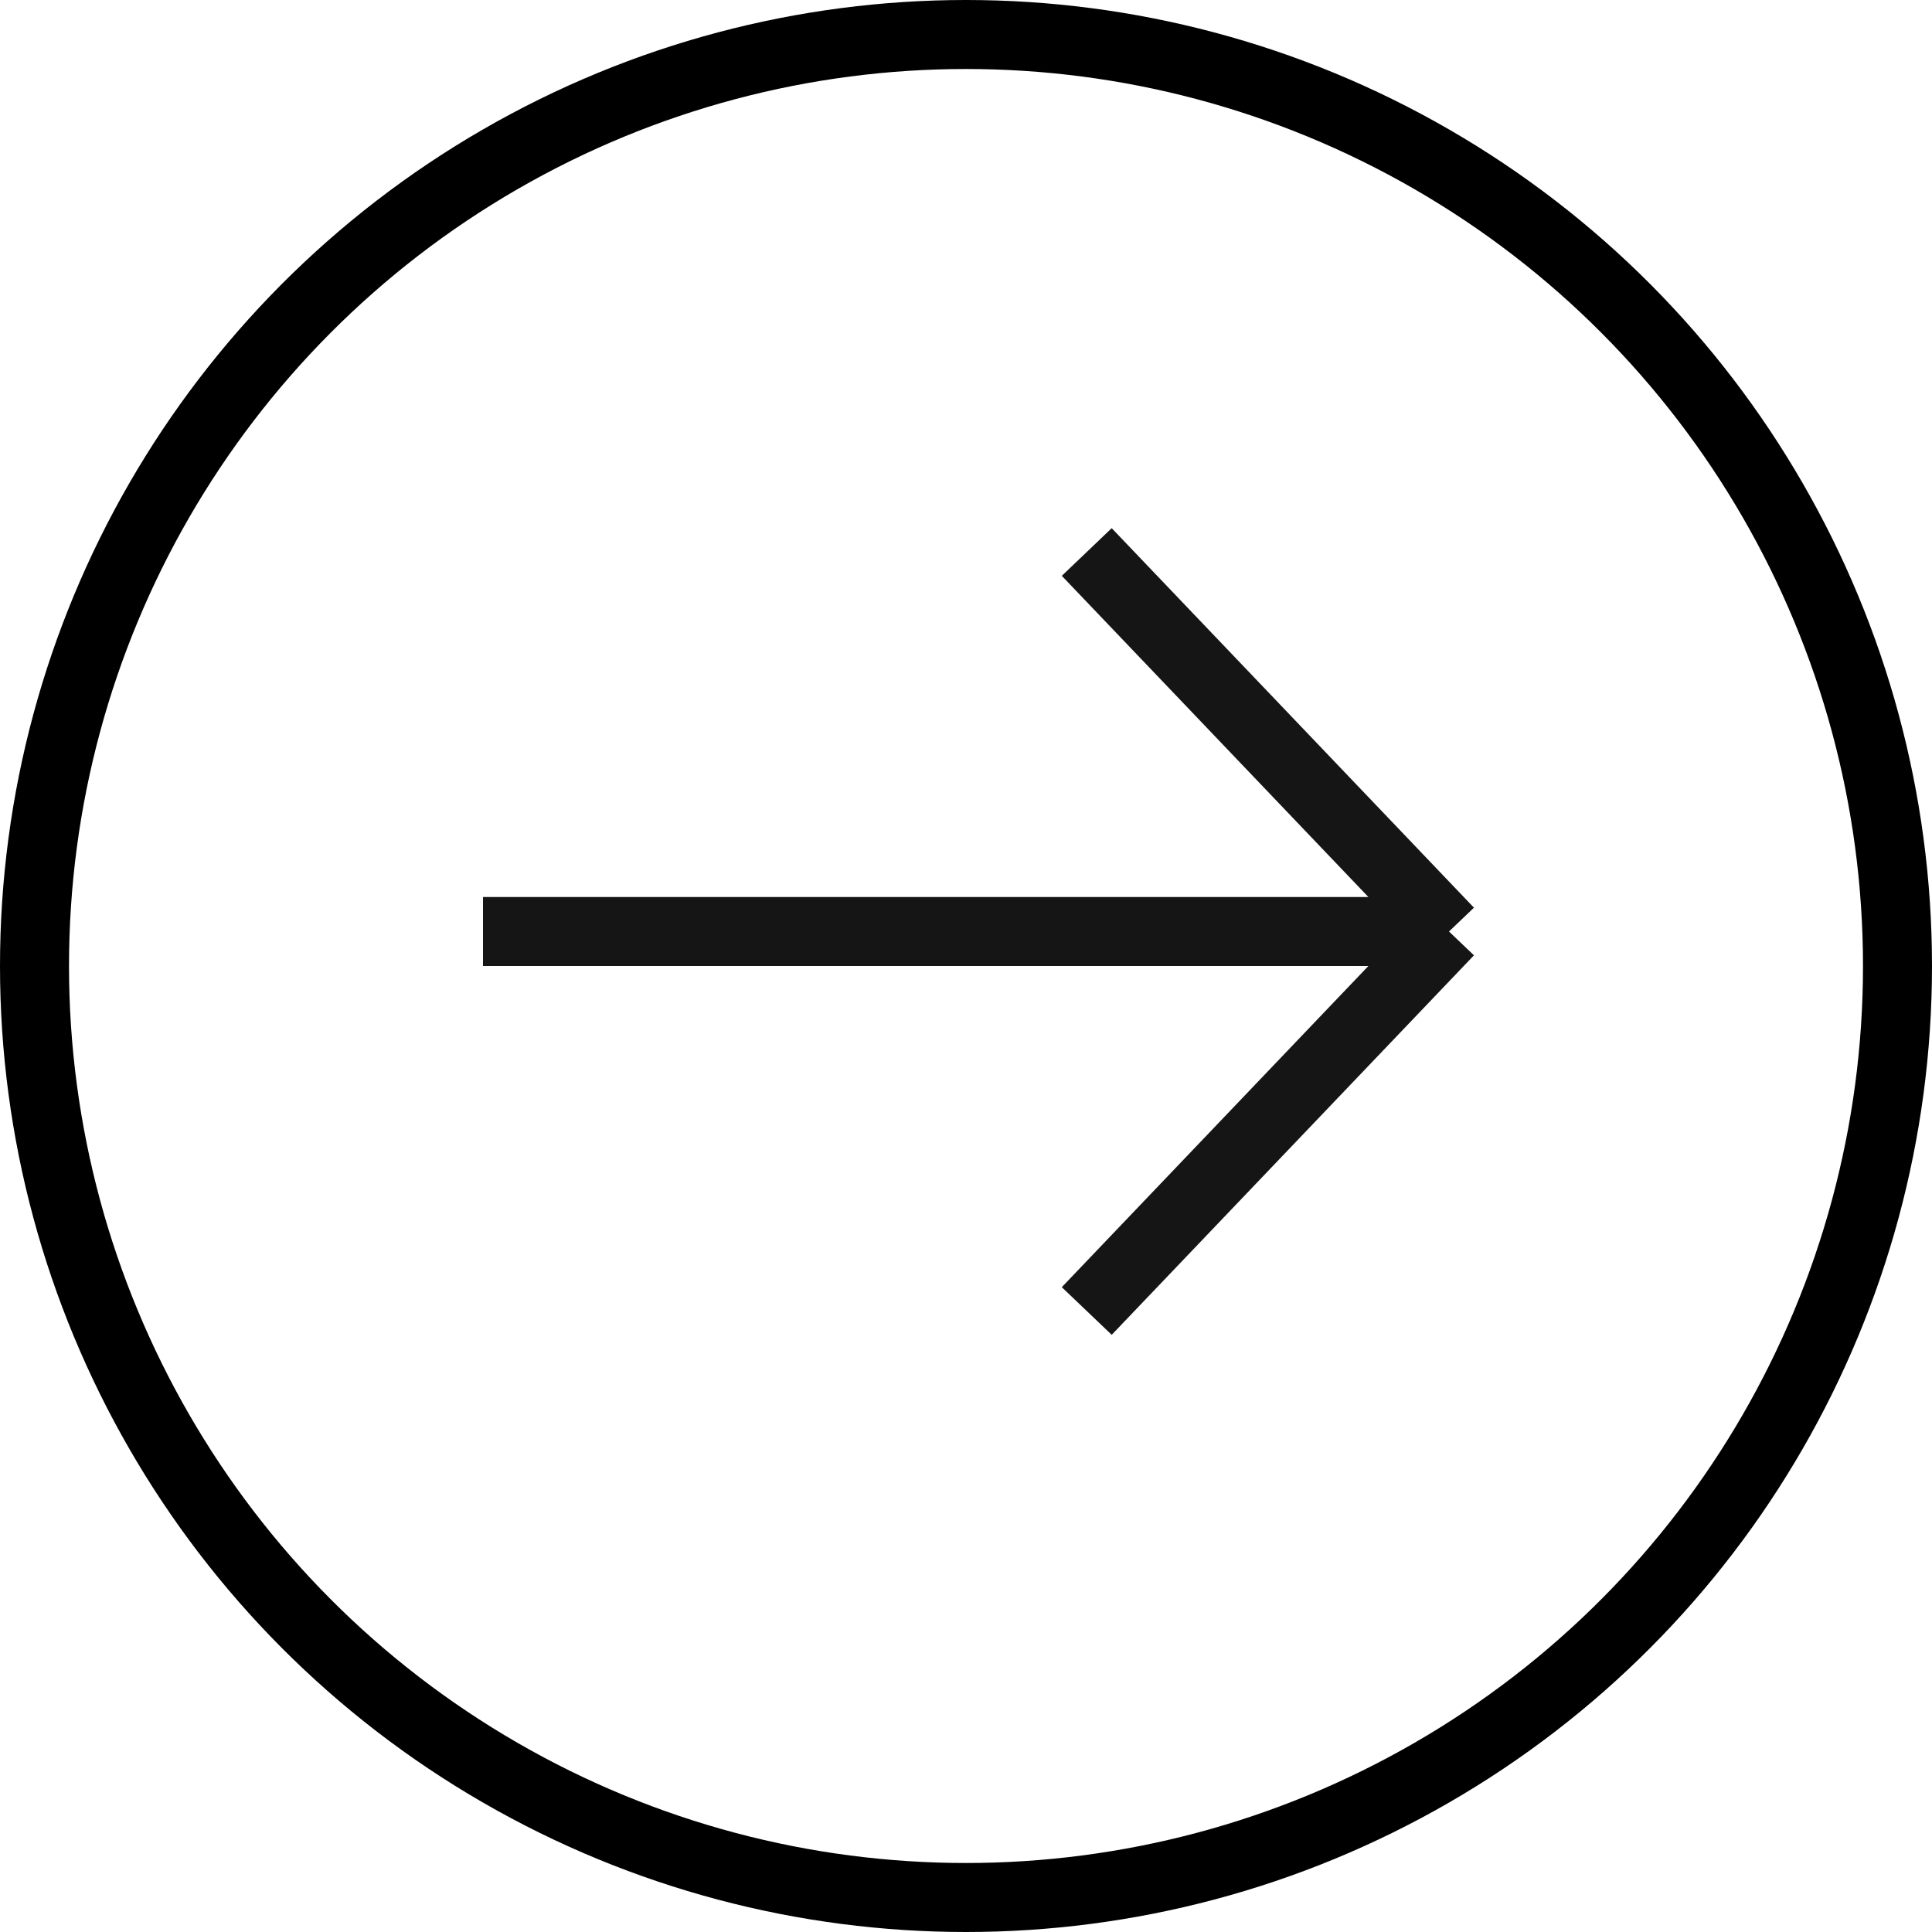
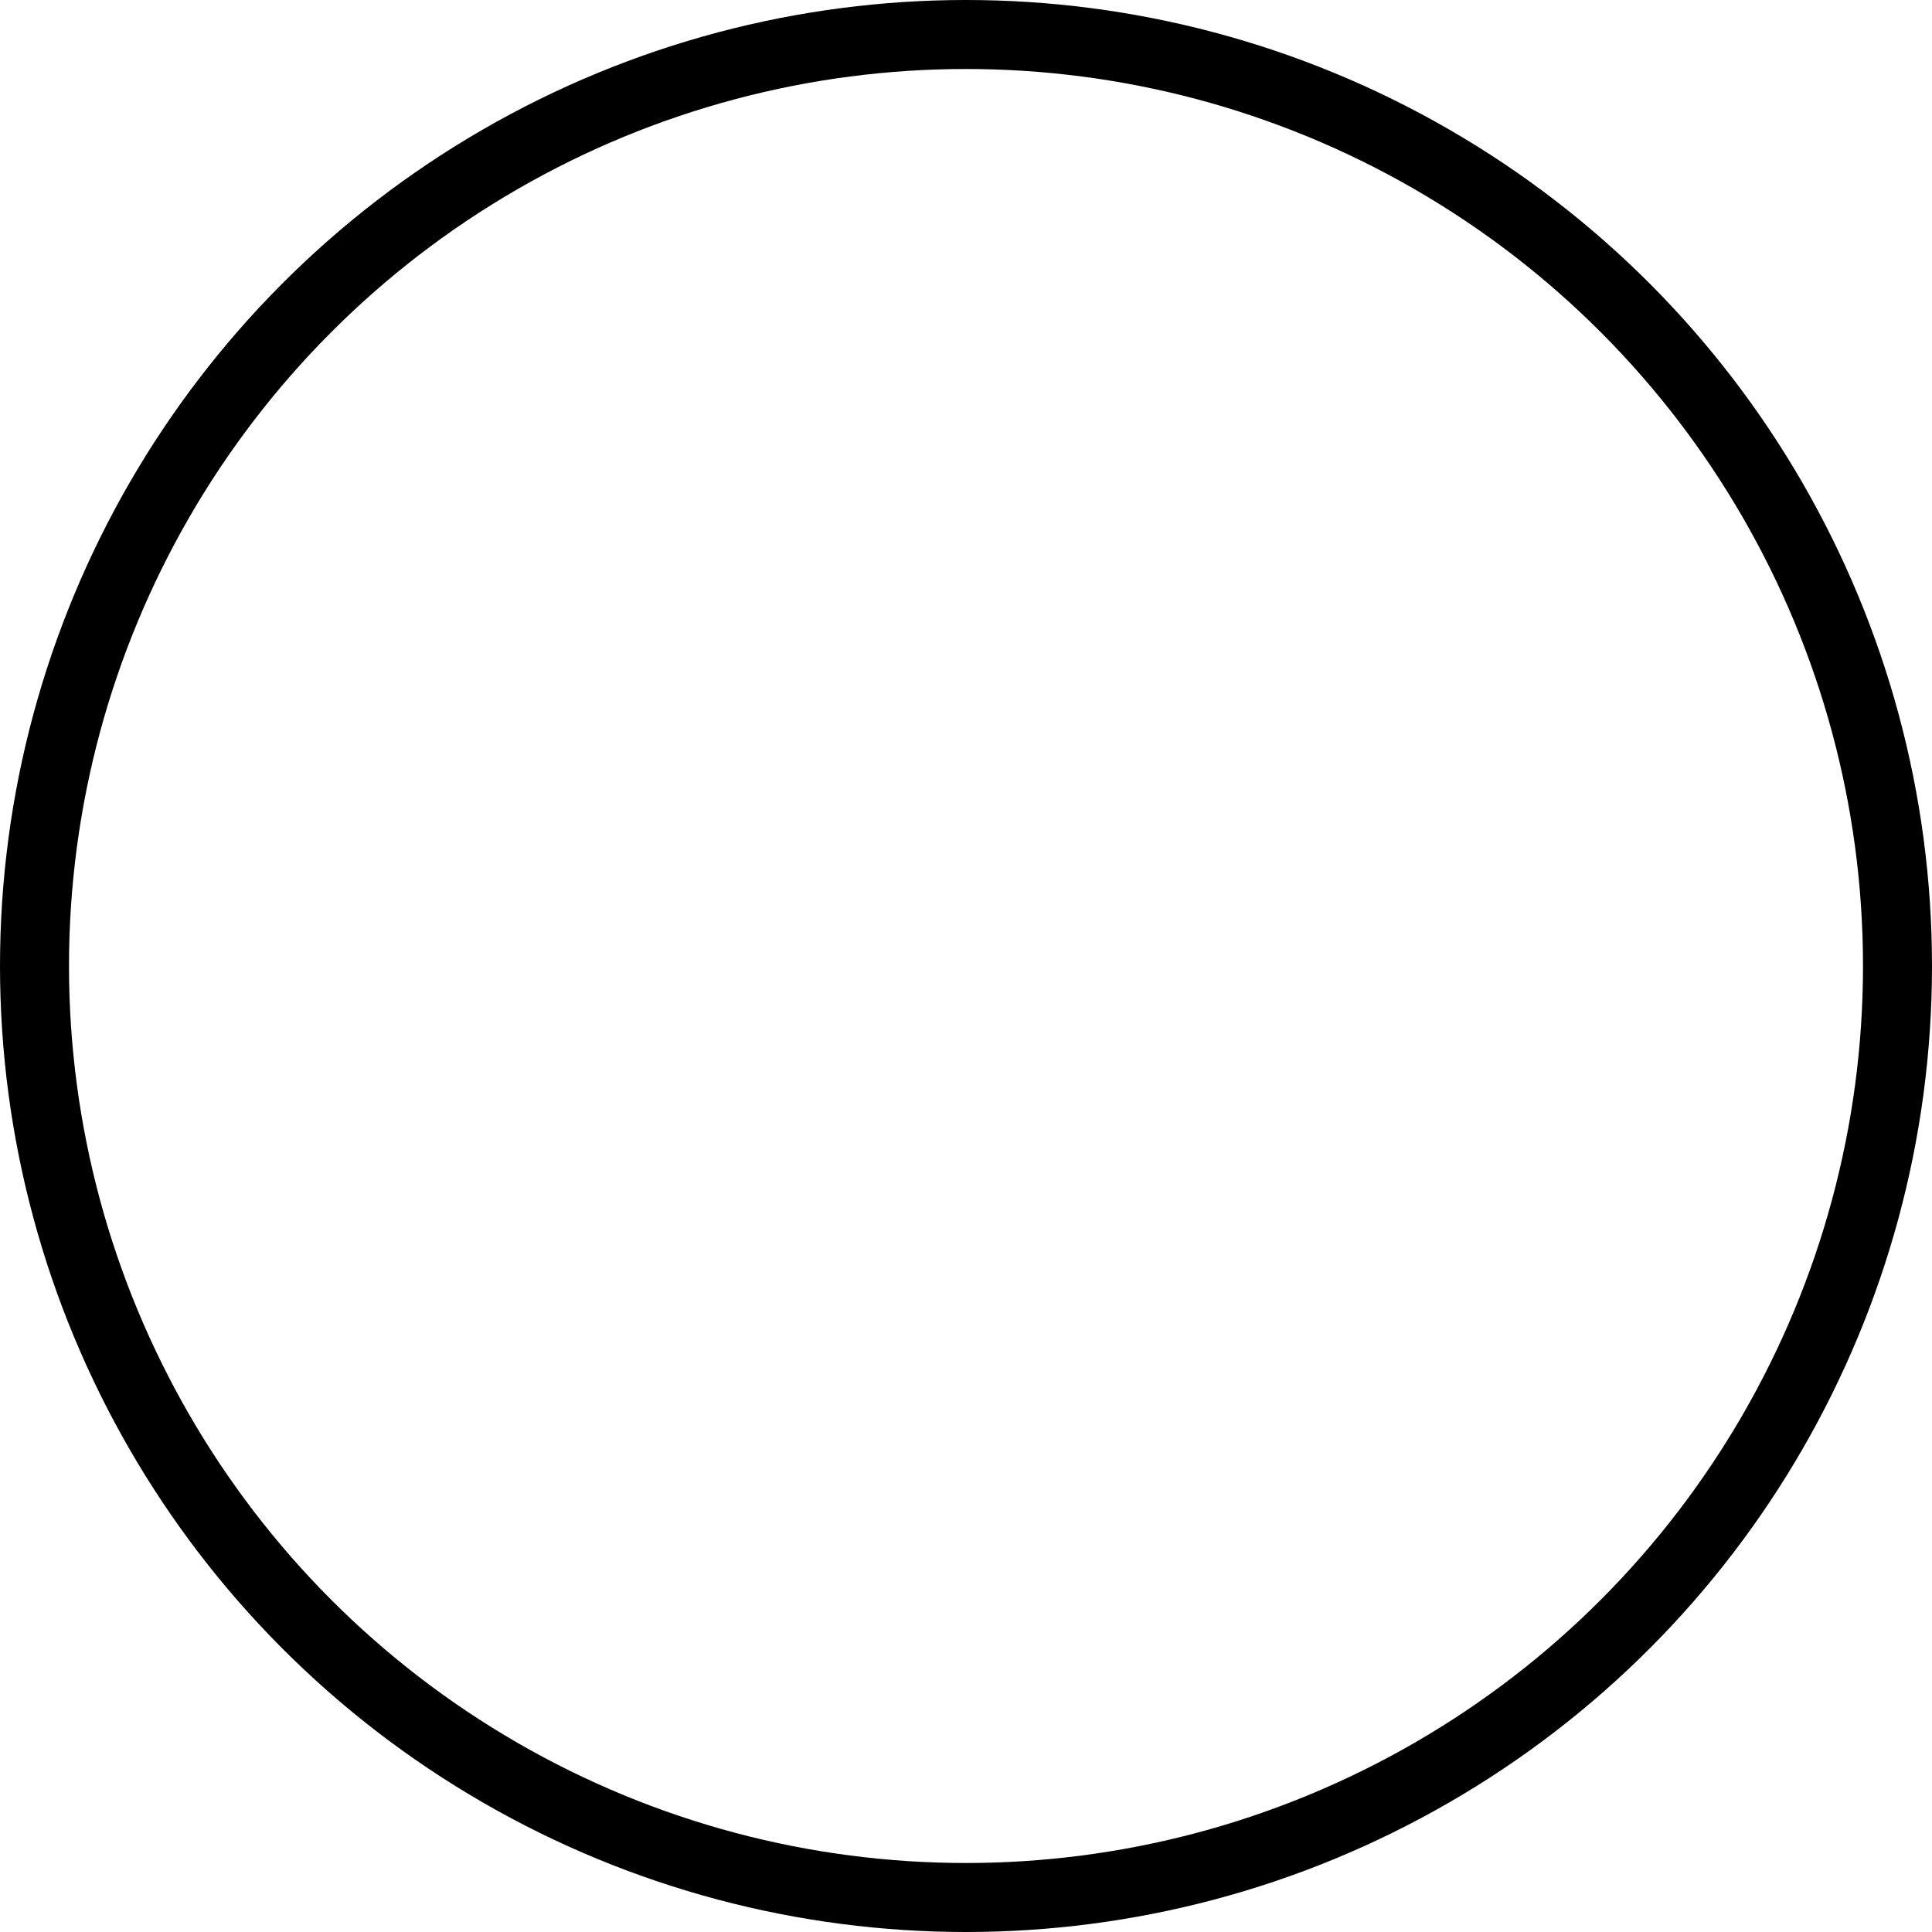
<svg xmlns="http://www.w3.org/2000/svg" width="28" height="28" viewBox="0 0 28 28" fill="none">
  <circle cx="14" cy="14" r="13.5" stroke="black" />
-   <path d="M15.75 8L21 13.5M21 13.5L15.75 19M21 13.5L7 13.5" stroke="#151515" />
</svg>